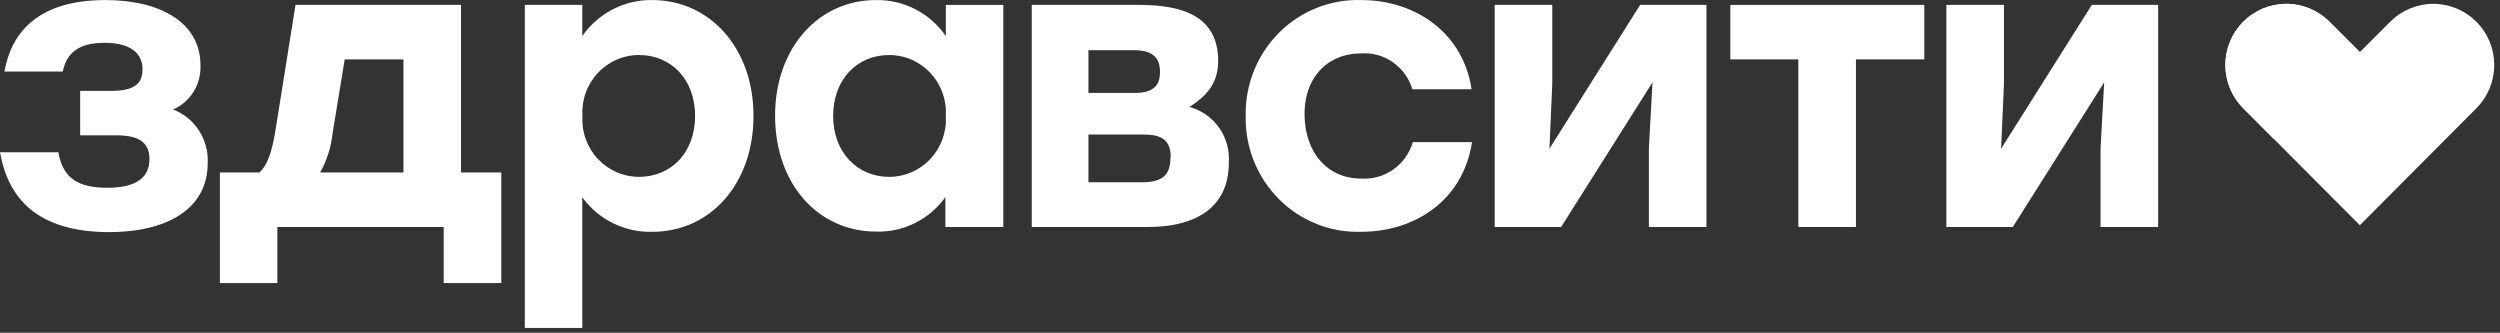
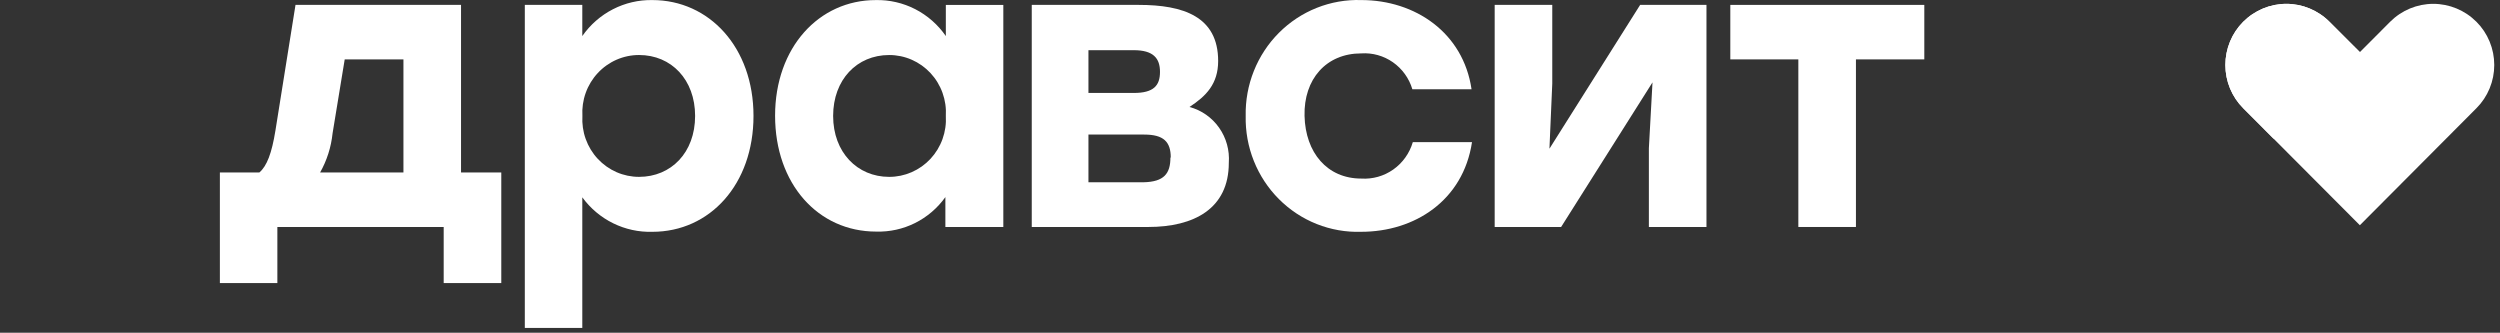
<svg xmlns="http://www.w3.org/2000/svg" width="293" height="39" viewBox="0 0 293 39" fill="none">
  <rect x="0" y="0" width="293" height="39" fill="#333333" stroke="none" />
  <path d="M290.237 2.552C288.889 1.205 287.073 0.45 285.181 0.45C283.288 0.45 281.472 1.205 280.124 2.552L276.576 6.109L273.015 2.552C271.668 1.205 269.851 0.45 267.959 0.45C266.067 0.45 264.251 1.205 262.903 2.552C262.241 3.214 261.715 4.002 261.356 4.872C260.997 5.742 260.812 6.675 260.812 7.617C260.812 8.56 260.997 9.493 261.356 10.363C261.715 11.232 262.241 12.021 262.903 12.683L266.464 16.253L276.576 26.397L290.237 12.683C290.899 12.021 291.425 11.232 291.783 10.363C292.142 9.493 292.327 8.56 292.327 7.617C292.327 6.675 292.142 5.742 291.783 4.872C291.425 4.002 290.899 3.214 290.237 2.552V2.552Z" fill="white" />
-   <path d="M24.344 19.123C24.344 24.512 19.534 27.207 12.743 27.207C4.292 27.166 0.943 23.192 0 17.844H6.843C7.362 20.915 9.195 22.006 12.597 22.006C15.999 22.006 17.514 20.78 17.514 18.652C17.514 17.089 16.756 15.863 13.727 15.863H9.395V10.65H13.022C15.853 10.65 16.703 9.747 16.703 8.103C16.703 6.46 15.574 5.018 12.265 5.018C9.953 5.018 7.88 5.678 7.362 8.386H0.518C1.329 3.792 4.478 0.007 12.358 0.007C18.869 0.007 23.494 2.701 23.494 7.632C23.544 8.726 23.265 9.81 22.693 10.739C22.121 11.668 21.283 12.398 20.291 12.832C21.536 13.312 22.599 14.179 23.327 15.309C24.055 16.44 24.411 17.775 24.344 19.123V19.123Z" fill="white" />
  <path d="M58.751 20.216V33.176H52V26.602H32.507V33.176H25.77V20.216H30.394C31.284 19.462 31.855 17.939 32.281 15.299L34.633 0.574H54.033V20.216H58.751ZM47.283 20.216V6.96H40.4L38.978 15.622C38.81 17.24 38.313 18.804 37.516 20.216H47.283Z" fill="white" />
  <path d="M88.31 13.588C88.31 21.59 83.207 27.168 76.457 27.168C74.868 27.215 73.292 26.872 71.862 26.168C70.432 25.465 69.191 24.421 68.245 23.126V38.43H61.508V0.574H68.245V4.225C69.171 2.897 70.404 1.819 71.835 1.084C73.266 0.349 74.853 -0.02 76.457 0.008C83.114 0.008 88.31 5.545 88.31 13.588ZM81.467 13.588C81.467 9.331 78.676 6.448 74.902 6.448C73.995 6.446 73.097 6.633 72.264 6.996C71.431 7.36 70.68 7.893 70.058 8.562C69.435 9.23 68.954 10.021 68.645 10.886C68.335 11.751 68.204 12.67 68.258 13.588C68.204 14.506 68.335 15.426 68.645 16.29C68.954 17.154 69.435 17.946 70.058 18.614C70.68 19.284 71.431 19.816 72.264 20.18C73.097 20.543 73.995 20.73 74.902 20.728C78.636 20.728 81.467 17.899 81.467 13.588V13.588Z" fill="white" />
  <path d="M117.589 0.575V26.603H110.799V23.1C109.873 24.394 108.65 25.439 107.235 26.144C105.819 26.848 104.255 27.191 102.68 27.142C95.889 27.142 90.84 21.564 90.84 13.562C90.84 5.56 95.982 0.009 102.64 0.009C104.245 -0.026 105.834 0.34 107.267 1.075C108.699 1.811 109.93 2.893 110.852 4.226V0.575H117.589ZM110.852 13.589C110.906 12.671 110.775 11.751 110.465 10.887C110.156 10.022 109.675 9.231 109.053 8.562C108.43 7.893 107.679 7.361 106.846 6.997C106.013 6.634 105.115 6.447 104.208 6.449C100.434 6.449 97.643 9.332 97.643 13.589C97.643 17.846 100.474 20.729 104.208 20.729C105.115 20.731 106.013 20.544 106.846 20.18C107.679 19.817 108.43 19.284 109.053 18.615C109.675 17.946 110.156 17.155 110.465 16.291C110.775 15.426 110.906 14.507 110.852 13.589V13.589Z" fill="white" />
  <path d="M144.017 19.085C144.017 24.473 139.911 26.602 134.582 26.602H120.922V0.574H133.466C138.662 0.574 142.768 1.921 142.768 7.149C142.768 9.843 141.346 11.271 139.406 12.537C140.808 12.911 142.036 13.77 142.878 14.966C143.721 16.162 144.123 17.619 144.017 19.085V19.085ZM132.881 5.882H127.566V10.894H132.881C135.193 10.894 135.951 10.045 135.951 8.428C135.951 6.812 135.154 5.882 132.881 5.882ZM137.213 18.465C137.213 16.619 136.376 15.771 134.104 15.771H127.566V21.361H134.037C136.416 21.307 137.173 20.351 137.173 18.465H137.213Z" fill="white" />
  <path d="M145.995 13.586C145.958 11.78 146.284 9.985 146.954 8.311C147.623 6.637 148.621 5.118 149.888 3.848C151.155 2.577 152.664 1.581 154.322 0.921C155.981 0.261 157.755 -0.05 159.536 0.007C165.861 0.007 171.495 3.833 172.465 10.461H165.529C165.145 9.177 164.343 8.063 163.255 7.3C162.167 6.537 160.856 6.169 159.536 6.258C155.43 6.258 152.786 9.275 152.892 13.586C152.998 17.897 155.55 20.928 159.536 20.928C160.872 21.015 162.197 20.64 163.295 19.865C164.394 19.089 165.2 17.958 165.582 16.658H172.519C171.482 23.529 165.768 27.166 159.536 27.166C157.754 27.225 155.98 26.915 154.32 26.256C152.661 25.596 151.151 24.6 149.884 23.329C148.617 22.058 147.618 20.539 146.95 18.864C146.281 17.189 145.956 15.393 145.995 13.586V13.586Z" fill="white" />
  <path d="M199.998 0.574V26.602H193.248V17.374L193.673 9.654L182.963 26.602H175.176V0.574H181.926V9.802L181.594 17.427L192.225 0.574H199.998Z" fill="white" />
  <path d="M225.489 6.96H217.516V26.602H210.766V6.96H202.793V0.574H225.529V6.96H225.489Z" fill="white" />
-   <path d="M252.936 0.574V26.602H246.185V17.374L246.61 9.654L235.9 26.602H228.113V0.574H234.864V9.802L234.531 17.427L245.162 0.574H252.936Z" fill="white" />
  <path d="M266.464 16.253L262.903 12.683C262.241 12.021 261.715 11.232 261.356 10.363C260.997 9.493 260.812 8.56 260.812 7.617C260.812 6.675 260.997 5.742 261.356 4.872C261.715 4.002 262.241 3.214 262.903 2.552C264.251 1.205 266.067 0.45 267.959 0.45C269.851 0.45 271.668 1.205 273.015 2.552L276.576 6.109L266.464 16.253Z" fill="white" />
</svg>